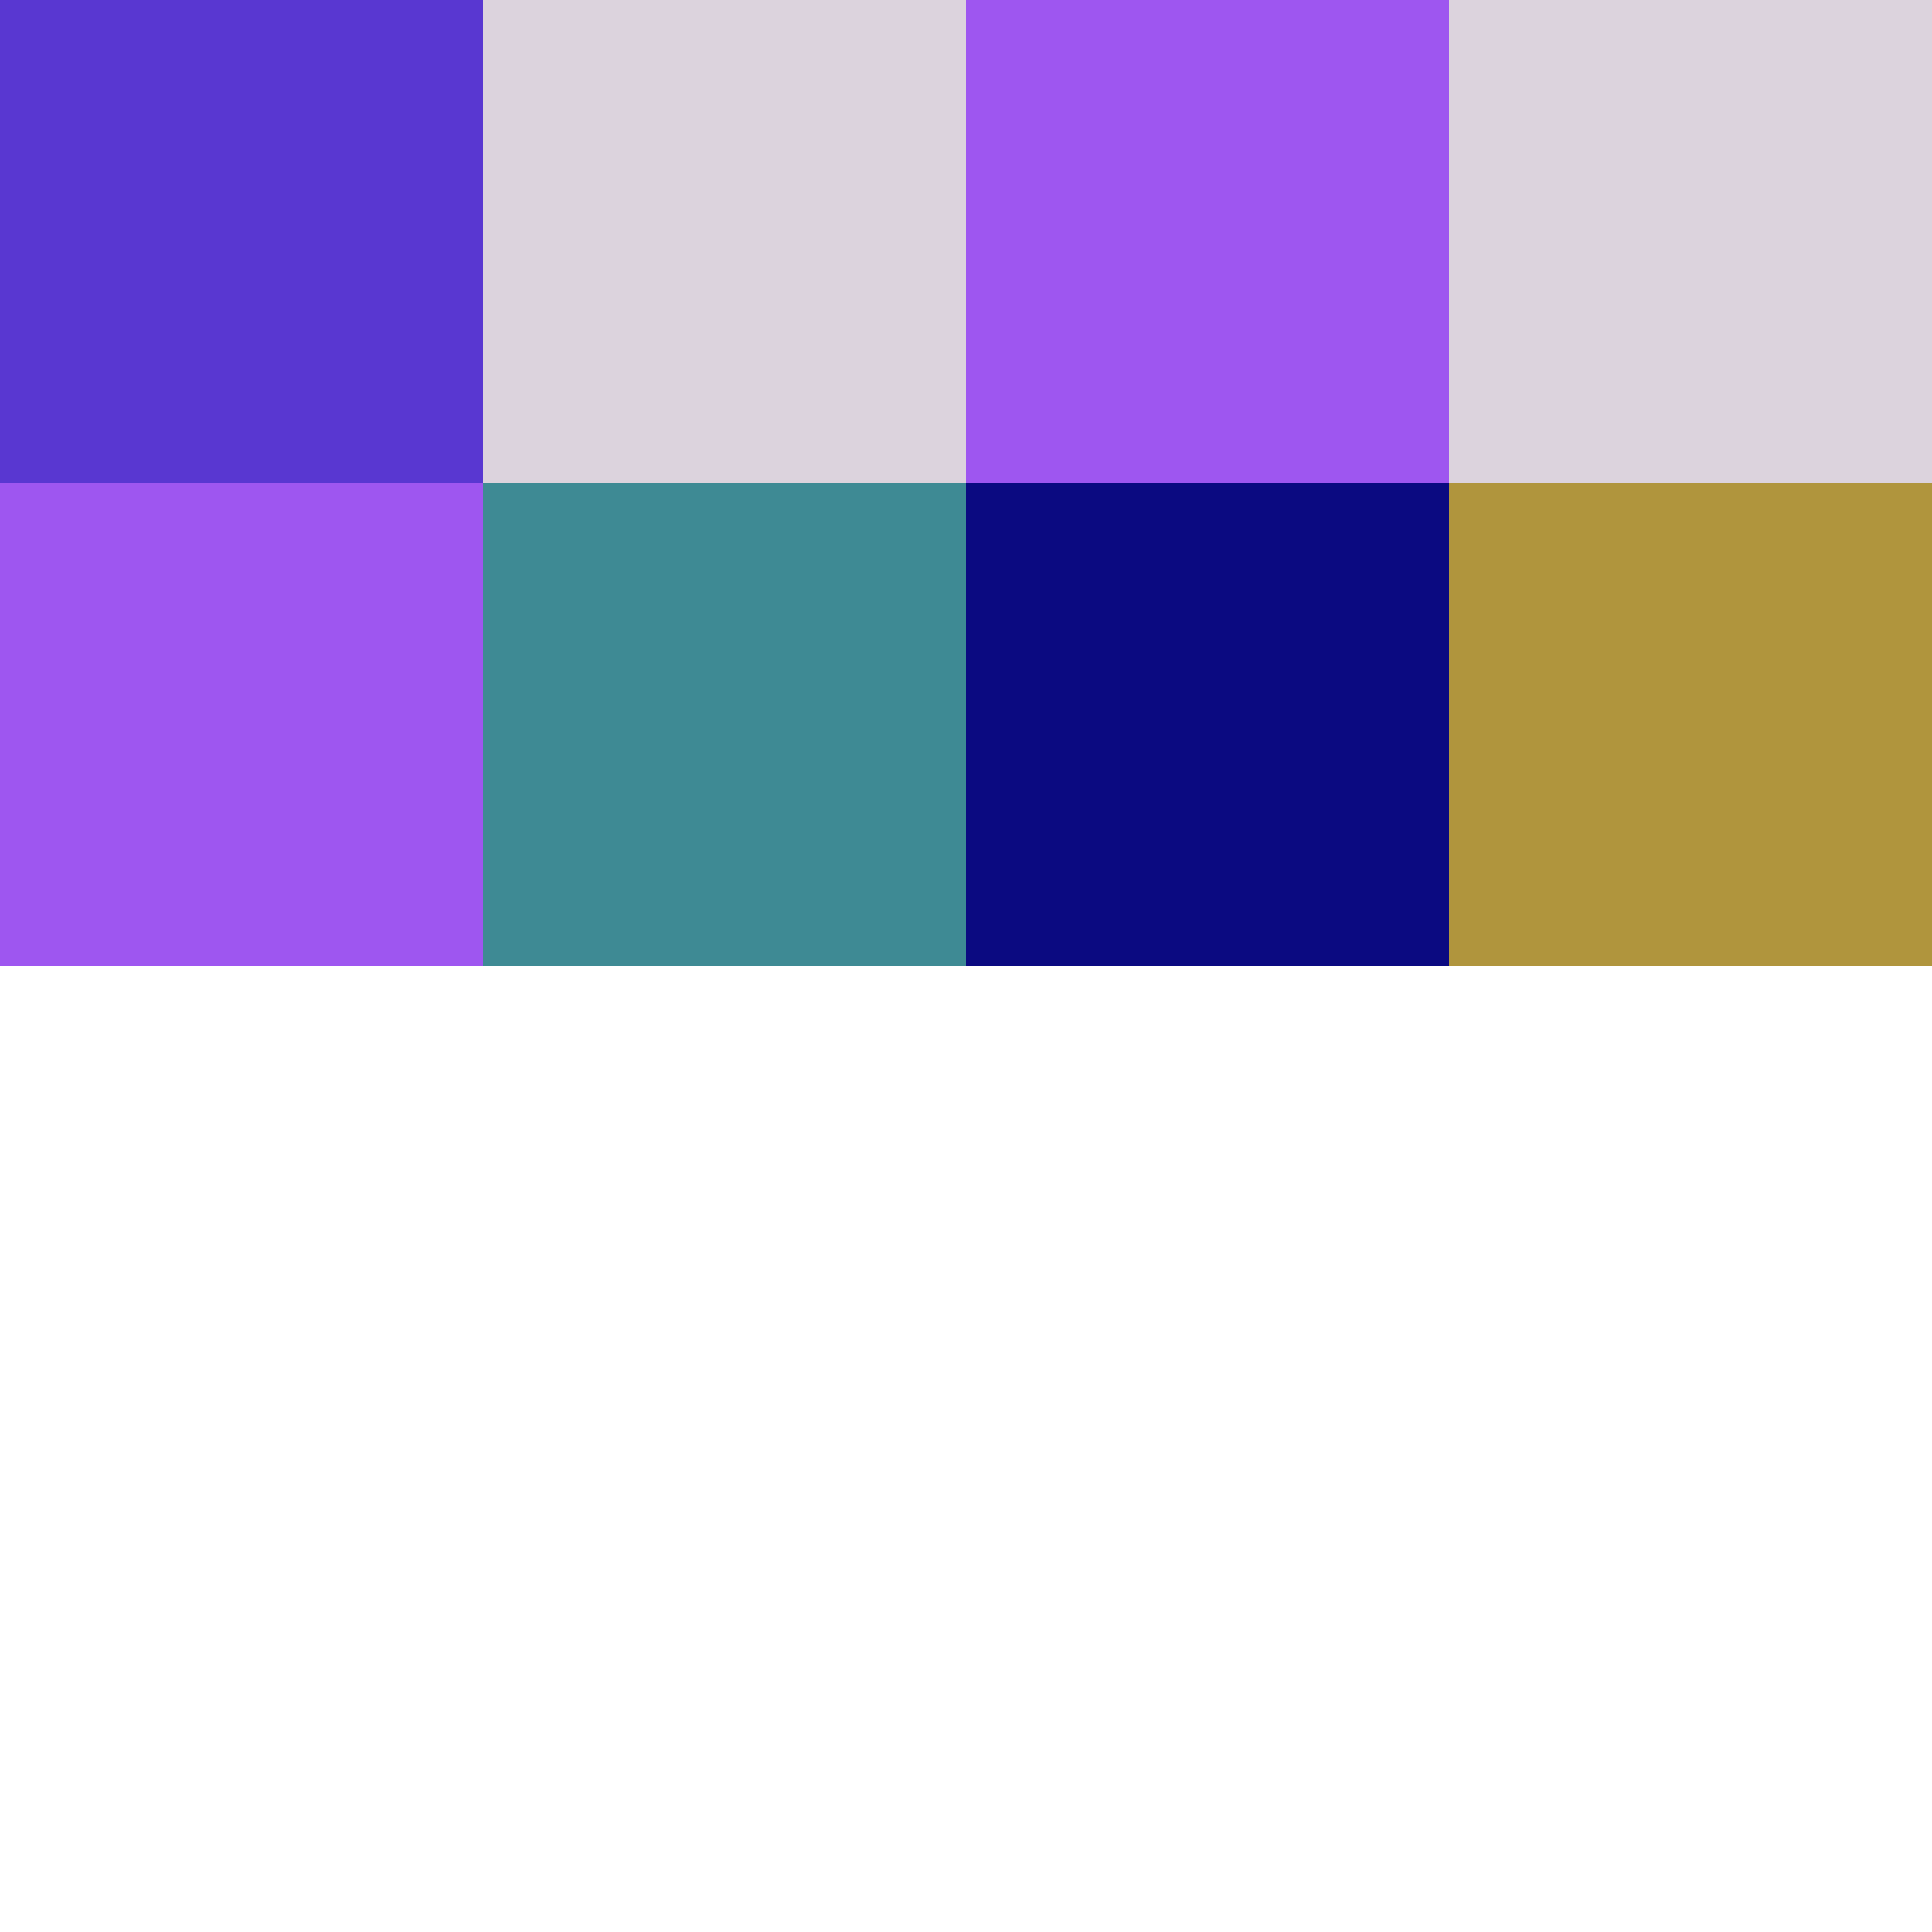
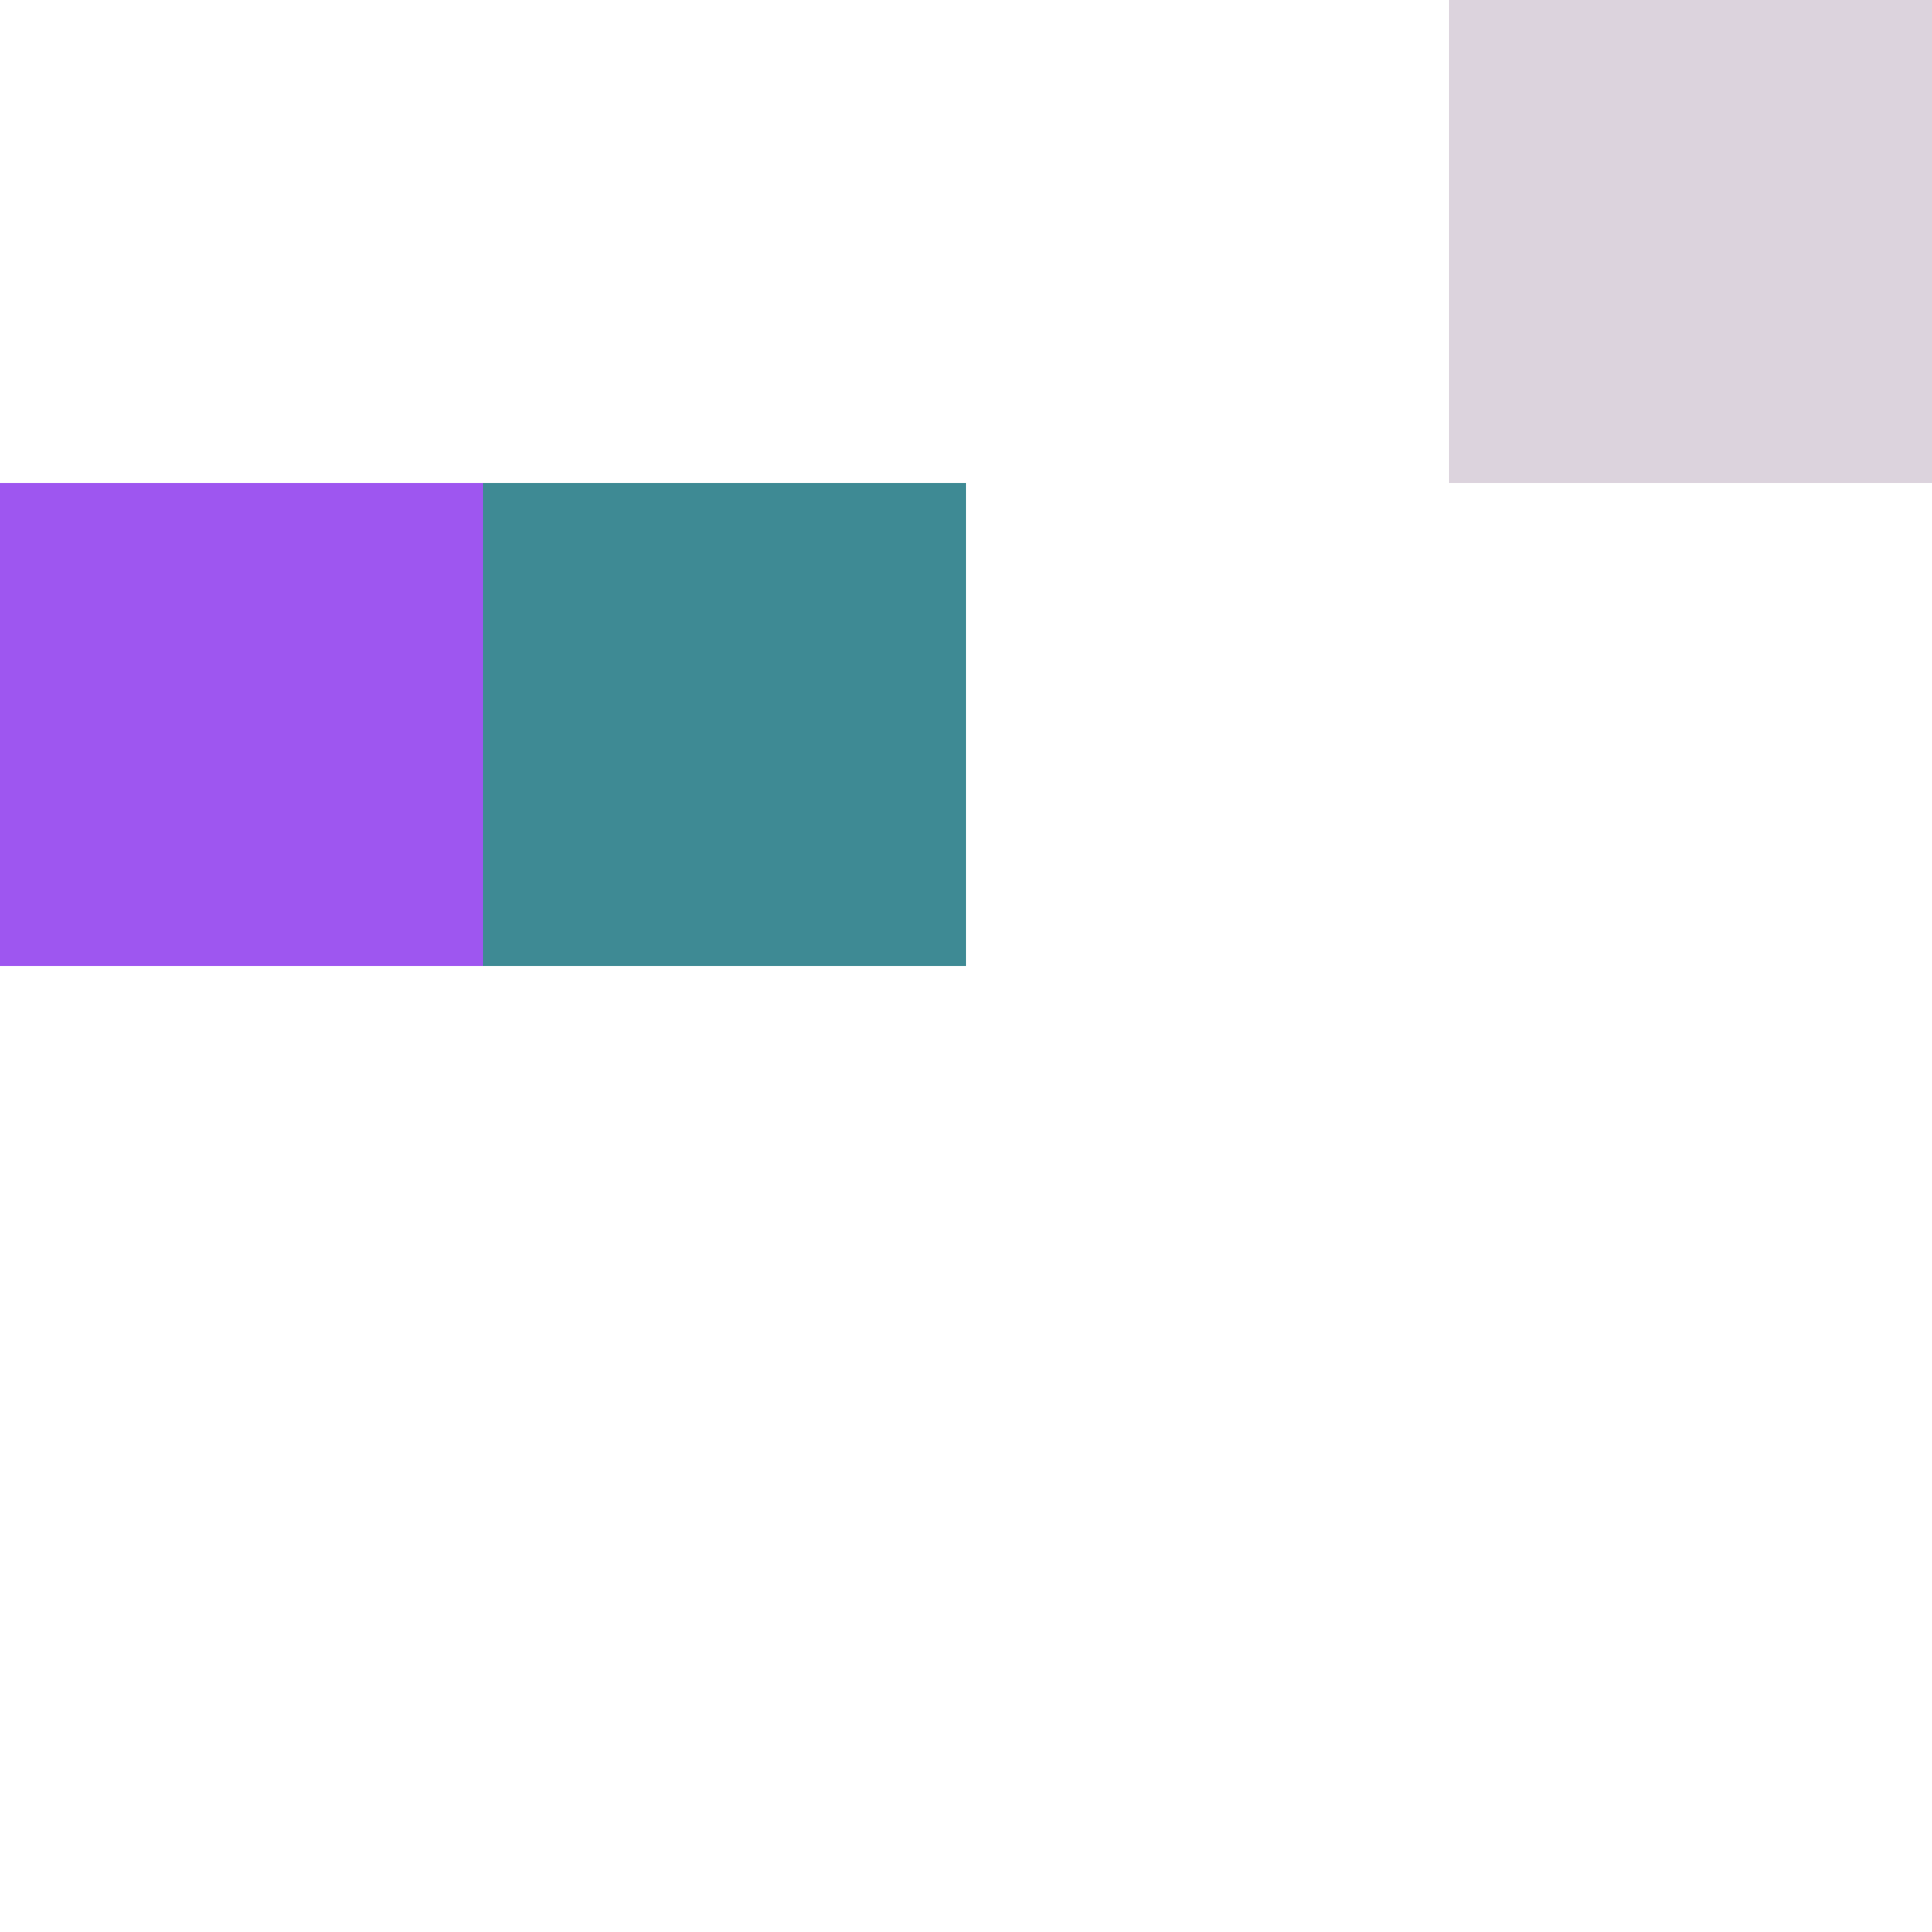
<svg xmlns="http://www.w3.org/2000/svg" version="1.1" id="Layer_1" x="0px" y="0px" viewBox="0 0 200 200" width="200" height="200" xml:space="preserve">
  <style type="text/css">rect{width:50px;height:50px;}</style>
-   <rect x="0" y="0" fill="rgba(89,55,209,1.71)" />
-   <rect x="50" y="0" fill="rgba(121,86,123,0.26)" />
-   <rect x="100" y="0" fill="rgba(158,86,240,1.27)" />
  <rect x="150" y="0" fill="rgba(121,86,123,0.26)" />
  <rect x="0" y="50" fill="rgba(158,86,240,1.27)" />
  <rect x="50" y="50" fill="rgba(62,138,148,2.18)" />
-   <rect x="100" y="50" fill="rgba(11,10,129,1.79)" />
-   <rect x="150" y="50" fill="rgba(152,116,1,0.76)" />
</svg>